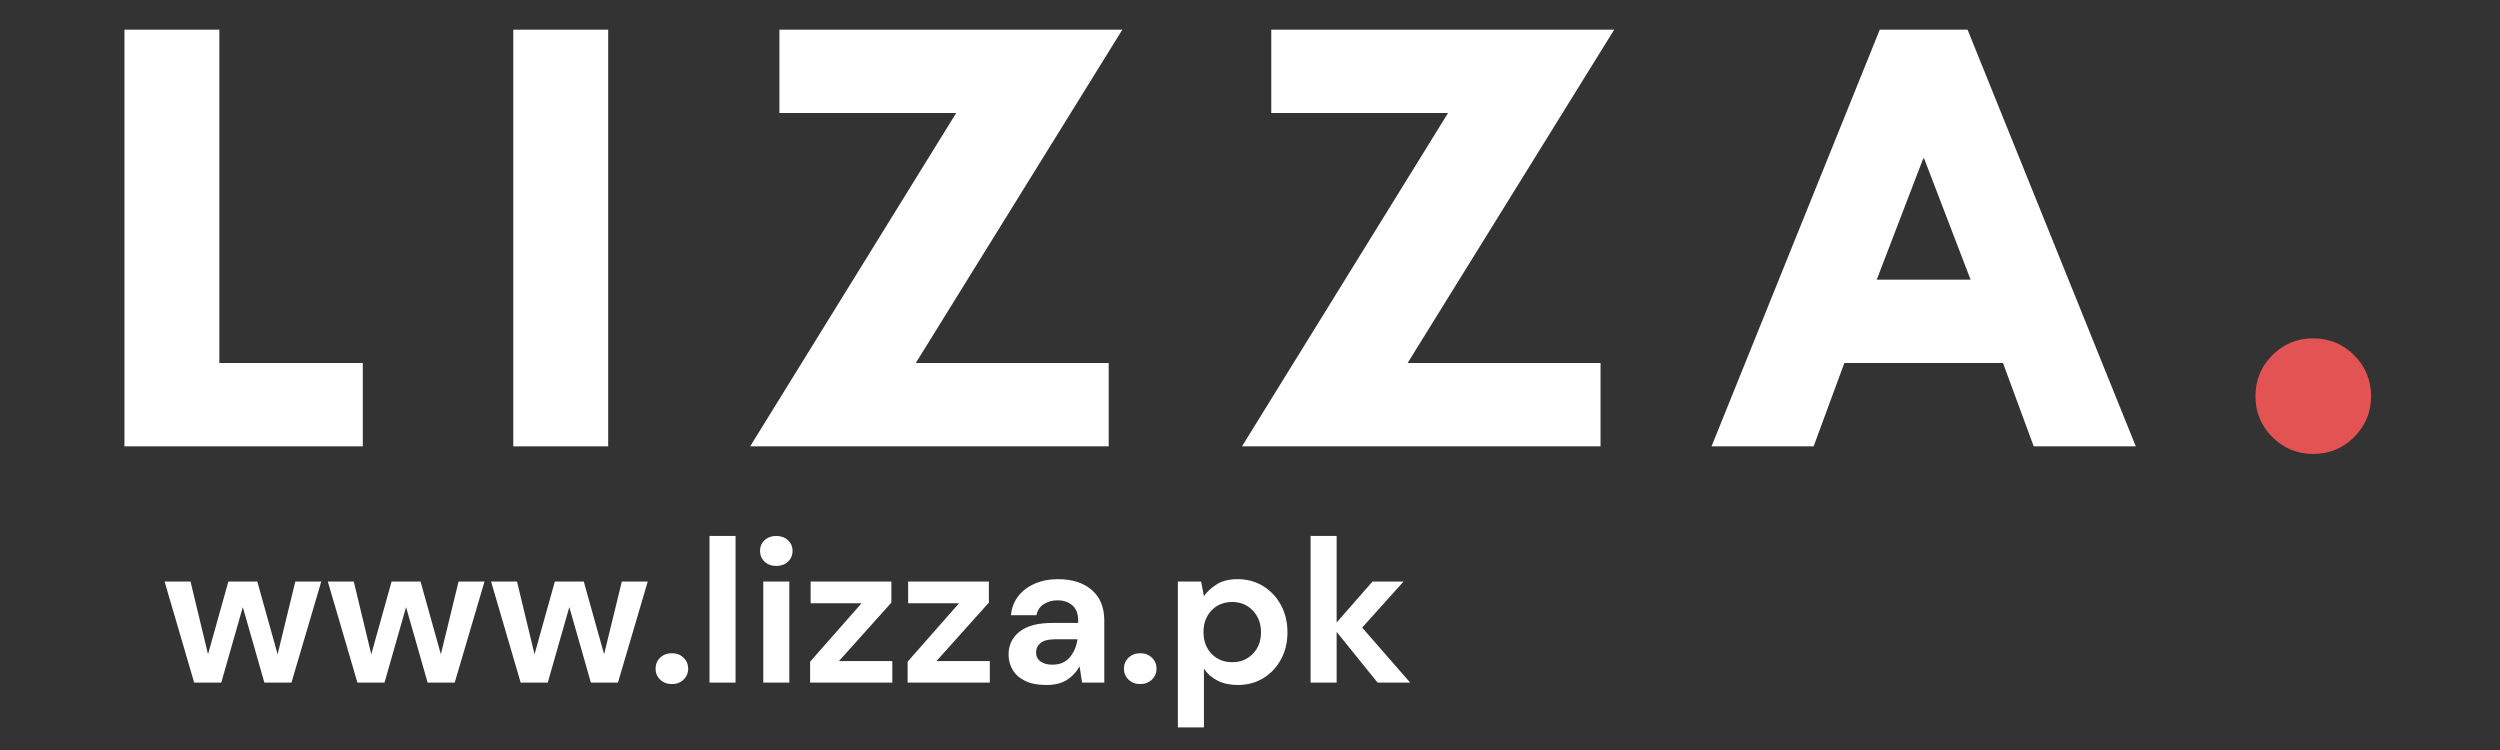
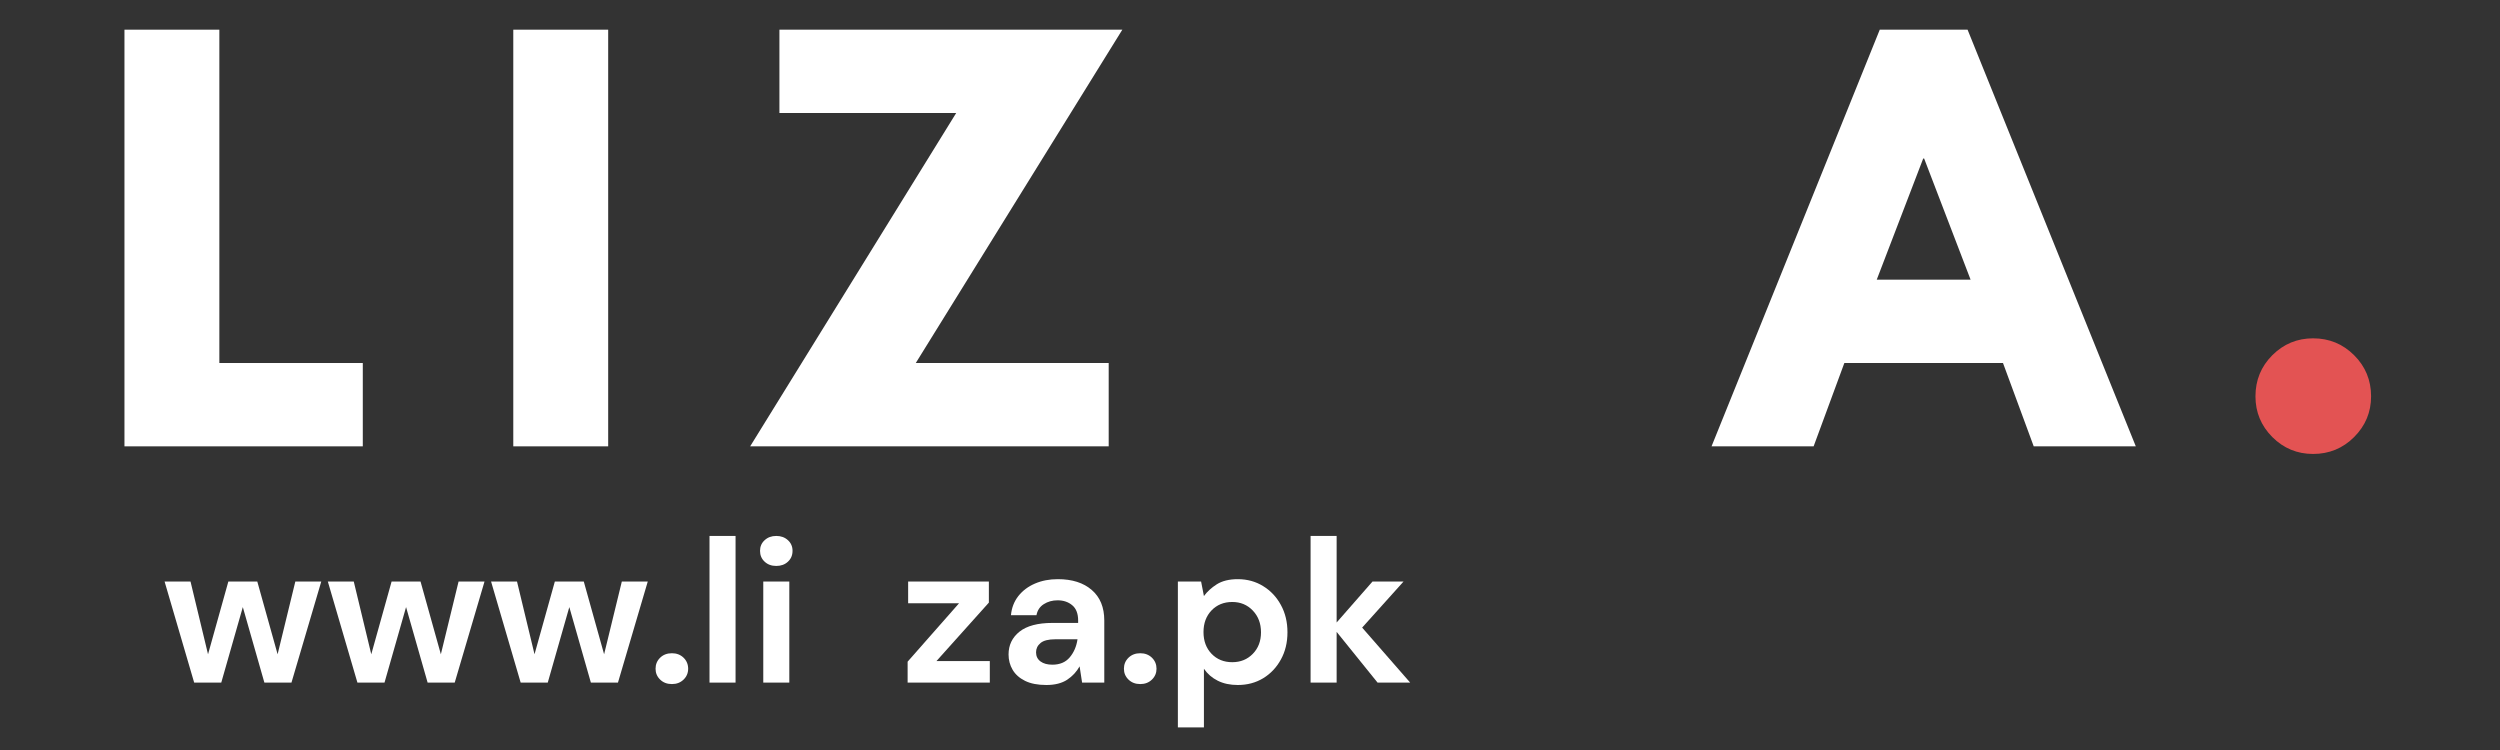
<svg xmlns="http://www.w3.org/2000/svg" version="1.2" preserveAspectRatio="xMidYMid meet" height="150" viewBox="0 0 375 112.5" zoomAndPan="magnify" width="500">
  <rect x="0" y="0" width="375" height="112.5" fill="#333333" stroke="none" />
  <defs />
  <g id="7de227b6c2">
    <g style="fill:#ffffff;fill-opacity:1;">
      <g transform="translate(14.122, 66.952)">
        <path d="M 18.781 -62.5 L 18.781 -12.5 L 40.297 -12.5 L 40.297 0 L 4.547 0 L 4.547 -62.5 Z M 18.781 -62.5" style="stroke:none" />
      </g>
    </g>
    <g style="fill:#ffffff;fill-opacity:1;">
      <g transform="translate(72.446, 66.952)">
        <path d="M 18.781 -62.5 L 18.781 0 L 4.547 0 L 4.547 -62.5 Z M 18.781 -62.5" style="stroke:none" />
      </g>
    </g>
    <g style="fill:#ffffff;fill-opacity:1;">
      <g transform="translate(111.304, 66.952)">
        <path d="M 57.047 -62.5 L 26.062 -12.5 L 55 -12.5 L 55 0 L 1.219 0 L 32.125 -50 L 5.609 -50 L 5.609 -62.5 Z M 57.047 -62.5" style="stroke:none" />
      </g>
    </g>
    <g style="fill:#ffffff;fill-opacity:1;">
      <g transform="translate(185.08, 66.952)">
-         <path d="M 57.047 -62.5 L 26.062 -12.5 L 55 -12.5 L 55 0 L 1.219 0 L 32.125 -50 L 5.609 -50 L 5.609 -62.5 Z M 57.047 -62.5" style="stroke:none" />
-       </g>
+         </g>
    </g>
    <g style="fill:#ffffff;fill-opacity:1;">
      <g transform="translate(258.855, 66.952)">
        <path d="M 36.281 -62.5 L 61.516 0 L 46.203 0 L 41.594 -12.5 L 17.797 -12.5 L 13.188 0 L -2.125 0 L 23.109 -62.5 Z M 36.734 -25 L 29.766 -43.172 L 29.625 -43.172 L 22.656 -25 Z M 36.734 -25" style="stroke:none" />
      </g>
    </g>
    <g style="fill:#e35353;fill-opacity:1;">
      <g transform="translate(333.772, 66.952)">
        <path d="M 13.188 -16.203 C 15.602 -16.203 17.656 -15.359 19.344 -13.672 C 21.039 -11.984 21.891 -9.926 21.891 -7.5 C 21.891 -5.125 21.039 -3.086 19.344 -1.391 C 17.656 0.297 15.602 1.141 13.188 1.141 C 10.812 1.141 8.773 0.297 7.078 -1.391 C 5.391 -3.086 4.547 -5.125 4.547 -7.5 C 4.547 -9.926 5.391 -11.984 7.078 -13.672 C 8.773 -15.359 10.812 -16.203 13.188 -16.203 Z M 13.188 -16.203" style="stroke:none" />
      </g>
    </g>
    <g style="fill:#ffffff;fill-opacity:1;">
      <g transform="translate(24.173, 102.391)">
        <path d="M 4.953 0 L 0.516 -15.156 L 4.406 -15.156 L 7.031 -4.25 L 10.078 -15.156 L 14.422 -15.156 L 17.469 -4.25 L 20.125 -15.156 L 24.016 -15.156 L 19.547 0 L 15.484 0 L 12.25 -11.328 L 9.016 0 Z M 4.953 0" style="stroke:none" />
      </g>
    </g>
    <g style="fill:#ffffff;fill-opacity:1;">
      <g transform="translate(48.66, 102.391)">
        <path d="M 4.953 0 L 0.516 -15.156 L 4.406 -15.156 L 7.031 -4.25 L 10.078 -15.156 L 14.422 -15.156 L 17.469 -4.25 L 20.125 -15.156 L 24.016 -15.156 L 19.547 0 L 15.484 0 L 12.25 -11.328 L 9.016 0 Z M 4.953 0" style="stroke:none" />
      </g>
    </g>
    <g style="fill:#ffffff;fill-opacity:1;">
      <g transform="translate(73.147, 102.391)">
        <path d="M 4.953 0 L 0.516 -15.156 L 4.406 -15.156 L 7.031 -4.25 L 10.078 -15.156 L 14.422 -15.156 L 17.469 -4.25 L 20.125 -15.156 L 24.016 -15.156 L 19.547 0 L 15.484 0 L 12.25 -11.328 L 9.016 0 Z M 4.953 0" style="stroke:none" />
      </g>
    </g>
    <g style="fill:#ffffff;fill-opacity:1;">
      <g transform="translate(97.115, 102.391)">
        <path d="M 3.672 0.219 C 2.953 0.219 2.363 -0.004 1.906 -0.453 C 1.445 -0.898 1.219 -1.441 1.219 -2.078 C 1.219 -2.734 1.445 -3.285 1.906 -3.734 C 2.363 -4.18 2.953 -4.406 3.672 -4.406 C 4.379 -4.406 4.961 -4.18 5.422 -3.734 C 5.879 -3.285 6.109 -2.734 6.109 -2.078 C 6.109 -1.441 5.879 -0.898 5.422 -0.453 C 4.961 -0.004 4.379 0.219 3.672 0.219 Z M 3.672 0.219" style="stroke:none" />
      </g>
    </g>
    <g style="fill:#ffffff;fill-opacity:1;">
      <g transform="translate(104.442, 102.391)">
        <path d="M 1.984 0 L 1.984 -22 L 5.891 -22 L 5.891 0 Z M 1.984 0" style="stroke:none" />
      </g>
    </g>
    <g style="fill:#ffffff;fill-opacity:1;">
      <g transform="translate(112.35, 102.391)">
        <path d="M 4.094 -17.5 C 3.383 -17.5 2.801 -17.711 2.344 -18.141 C 1.883 -18.566 1.656 -19.109 1.656 -19.766 C 1.656 -20.41 1.883 -20.941 2.344 -21.359 C 2.801 -21.785 3.383 -22 4.094 -22 C 4.801 -22 5.383 -21.785 5.844 -21.359 C 6.301 -20.941 6.531 -20.41 6.531 -19.766 C 6.531 -19.109 6.301 -18.566 5.844 -18.141 C 5.383 -17.711 4.801 -17.5 4.094 -17.5 Z M 2.141 0 L 2.141 -15.156 L 6.047 -15.156 L 6.047 0 Z M 2.141 0" style="stroke:none" />
      </g>
    </g>
    <g style="fill:#ffffff;fill-opacity:1;">
      <g transform="translate(120.502, 102.391)">
-         <path d="M 1.016 0 L 1.016 -3.141 L 8.734 -11.906 L 1.094 -11.906 L 1.094 -15.156 L 13.203 -15.156 L 13.203 -12 L 5.344 -3.234 L 13.344 -3.234 L 13.344 0 Z M 1.016 0" style="stroke:none" />
-       </g>
+         </g>
    </g>
    <g style="fill:#ffffff;fill-opacity:1;">
      <g transform="translate(135.127, 102.391)">
        <path d="M 1.016 0 L 1.016 -3.141 L 8.734 -11.906 L 1.094 -11.906 L 1.094 -15.156 L 13.203 -15.156 L 13.203 -12 L 5.344 -3.234 L 13.344 -3.234 L 13.344 0 Z M 1.016 0" style="stroke:none" />
      </g>
    </g>
    <g style="fill:#ffffff;fill-opacity:1;">
      <g transform="translate(149.752, 102.391)">
        <path d="M 7.203 0.359 C 5.898 0.359 4.832 0.148 4 -0.266 C 3.164 -0.68 2.547 -1.234 2.141 -1.922 C 1.734 -2.617 1.531 -3.383 1.531 -4.219 C 1.531 -5.625 2.078 -6.766 3.172 -7.641 C 4.273 -8.516 5.926 -8.953 8.125 -8.953 L 11.969 -8.953 L 11.969 -9.312 C 11.969 -10.352 11.672 -11.117 11.078 -11.609 C 10.492 -12.098 9.766 -12.344 8.891 -12.344 C 8.098 -12.344 7.406 -12.148 6.812 -11.766 C 6.219 -11.391 5.852 -10.836 5.719 -10.109 L 1.891 -10.109 C 1.992 -11.211 2.363 -12.172 3 -12.984 C 3.645 -13.797 4.477 -14.422 5.5 -14.859 C 6.52 -15.297 7.66 -15.516 8.922 -15.516 C 11.078 -15.516 12.773 -14.973 14.016 -13.891 C 15.266 -12.816 15.891 -11.289 15.891 -9.312 L 15.891 0 L 12.562 0 L 12.188 -2.438 C 11.738 -1.625 11.113 -0.953 10.312 -0.422 C 9.508 0.098 8.473 0.359 7.203 0.359 Z M 8.094 -2.688 C 9.219 -2.688 10.086 -3.051 10.703 -3.781 C 11.328 -4.52 11.719 -5.426 11.875 -6.5 L 8.547 -6.5 C 7.516 -6.5 6.773 -6.312 6.328 -5.938 C 5.879 -5.562 5.656 -5.098 5.656 -4.547 C 5.656 -3.961 5.879 -3.504 6.328 -3.172 C 6.773 -2.848 7.363 -2.688 8.094 -2.688 Z M 8.094 -2.688" style="stroke:none" />
      </g>
    </g>
    <g style="fill:#ffffff;fill-opacity:1;">
      <g transform="translate(167.369, 102.391)">
        <path d="M 3.672 0.219 C 2.953 0.219 2.363 -0.004 1.906 -0.453 C 1.445 -0.898 1.219 -1.441 1.219 -2.078 C 1.219 -2.734 1.445 -3.285 1.906 -3.734 C 2.363 -4.18 2.953 -4.406 3.672 -4.406 C 4.379 -4.406 4.961 -4.18 5.422 -3.734 C 5.879 -3.285 6.109 -2.734 6.109 -2.078 C 6.109 -1.441 5.879 -0.898 5.422 -0.453 C 4.961 -0.004 4.379 0.219 3.672 0.219 Z M 3.672 0.219" style="stroke:none" />
      </g>
    </g>
    <g style="fill:#ffffff;fill-opacity:1;">
      <g transform="translate(174.697, 102.391)">
        <path d="M 1.984 6.719 L 1.984 -15.156 L 5.469 -15.156 L 5.891 -12.984 C 6.379 -13.648 7.023 -14.238 7.828 -14.75 C 8.641 -15.258 9.688 -15.516 10.969 -15.516 C 12.395 -15.516 13.664 -15.164 14.781 -14.469 C 15.906 -13.781 16.789 -12.836 17.438 -11.641 C 18.094 -10.441 18.422 -9.078 18.422 -7.547 C 18.422 -6.016 18.094 -4.656 17.438 -3.469 C 16.789 -2.281 15.906 -1.344 14.781 -0.656 C 13.664 0.02 12.395 0.359 10.969 0.359 C 9.82 0.359 8.82 0.145 7.969 -0.281 C 7.113 -0.707 6.422 -1.305 5.891 -2.078 L 5.891 6.719 Z M 10.141 -3.062 C 11.379 -3.062 12.406 -3.477 13.219 -4.312 C 14.039 -5.145 14.453 -6.223 14.453 -7.547 C 14.453 -8.867 14.039 -9.957 13.219 -10.812 C 12.406 -11.664 11.379 -12.094 10.141 -12.094 C 8.879 -12.094 7.844 -11.672 7.031 -10.828 C 6.227 -9.984 5.828 -8.898 5.828 -7.578 C 5.828 -6.254 6.227 -5.172 7.031 -4.328 C 7.844 -3.484 8.879 -3.062 10.141 -3.062 Z M 10.141 -3.062" style="stroke:none" />
      </g>
    </g>
    <g style="fill:#ffffff;fill-opacity:1;">
      <g transform="translate(194.604, 102.391)">
        <path d="M 1.984 0 L 1.984 -22 L 5.891 -22 L 5.891 -9.016 L 11.266 -15.156 L 15.922 -15.156 L 9.719 -8.25 L 16.922 0 L 12.031 0 L 5.891 -7.609 L 5.891 0 Z M 1.984 0" style="stroke:none" />
      </g>
    </g>
  </g>
</svg>